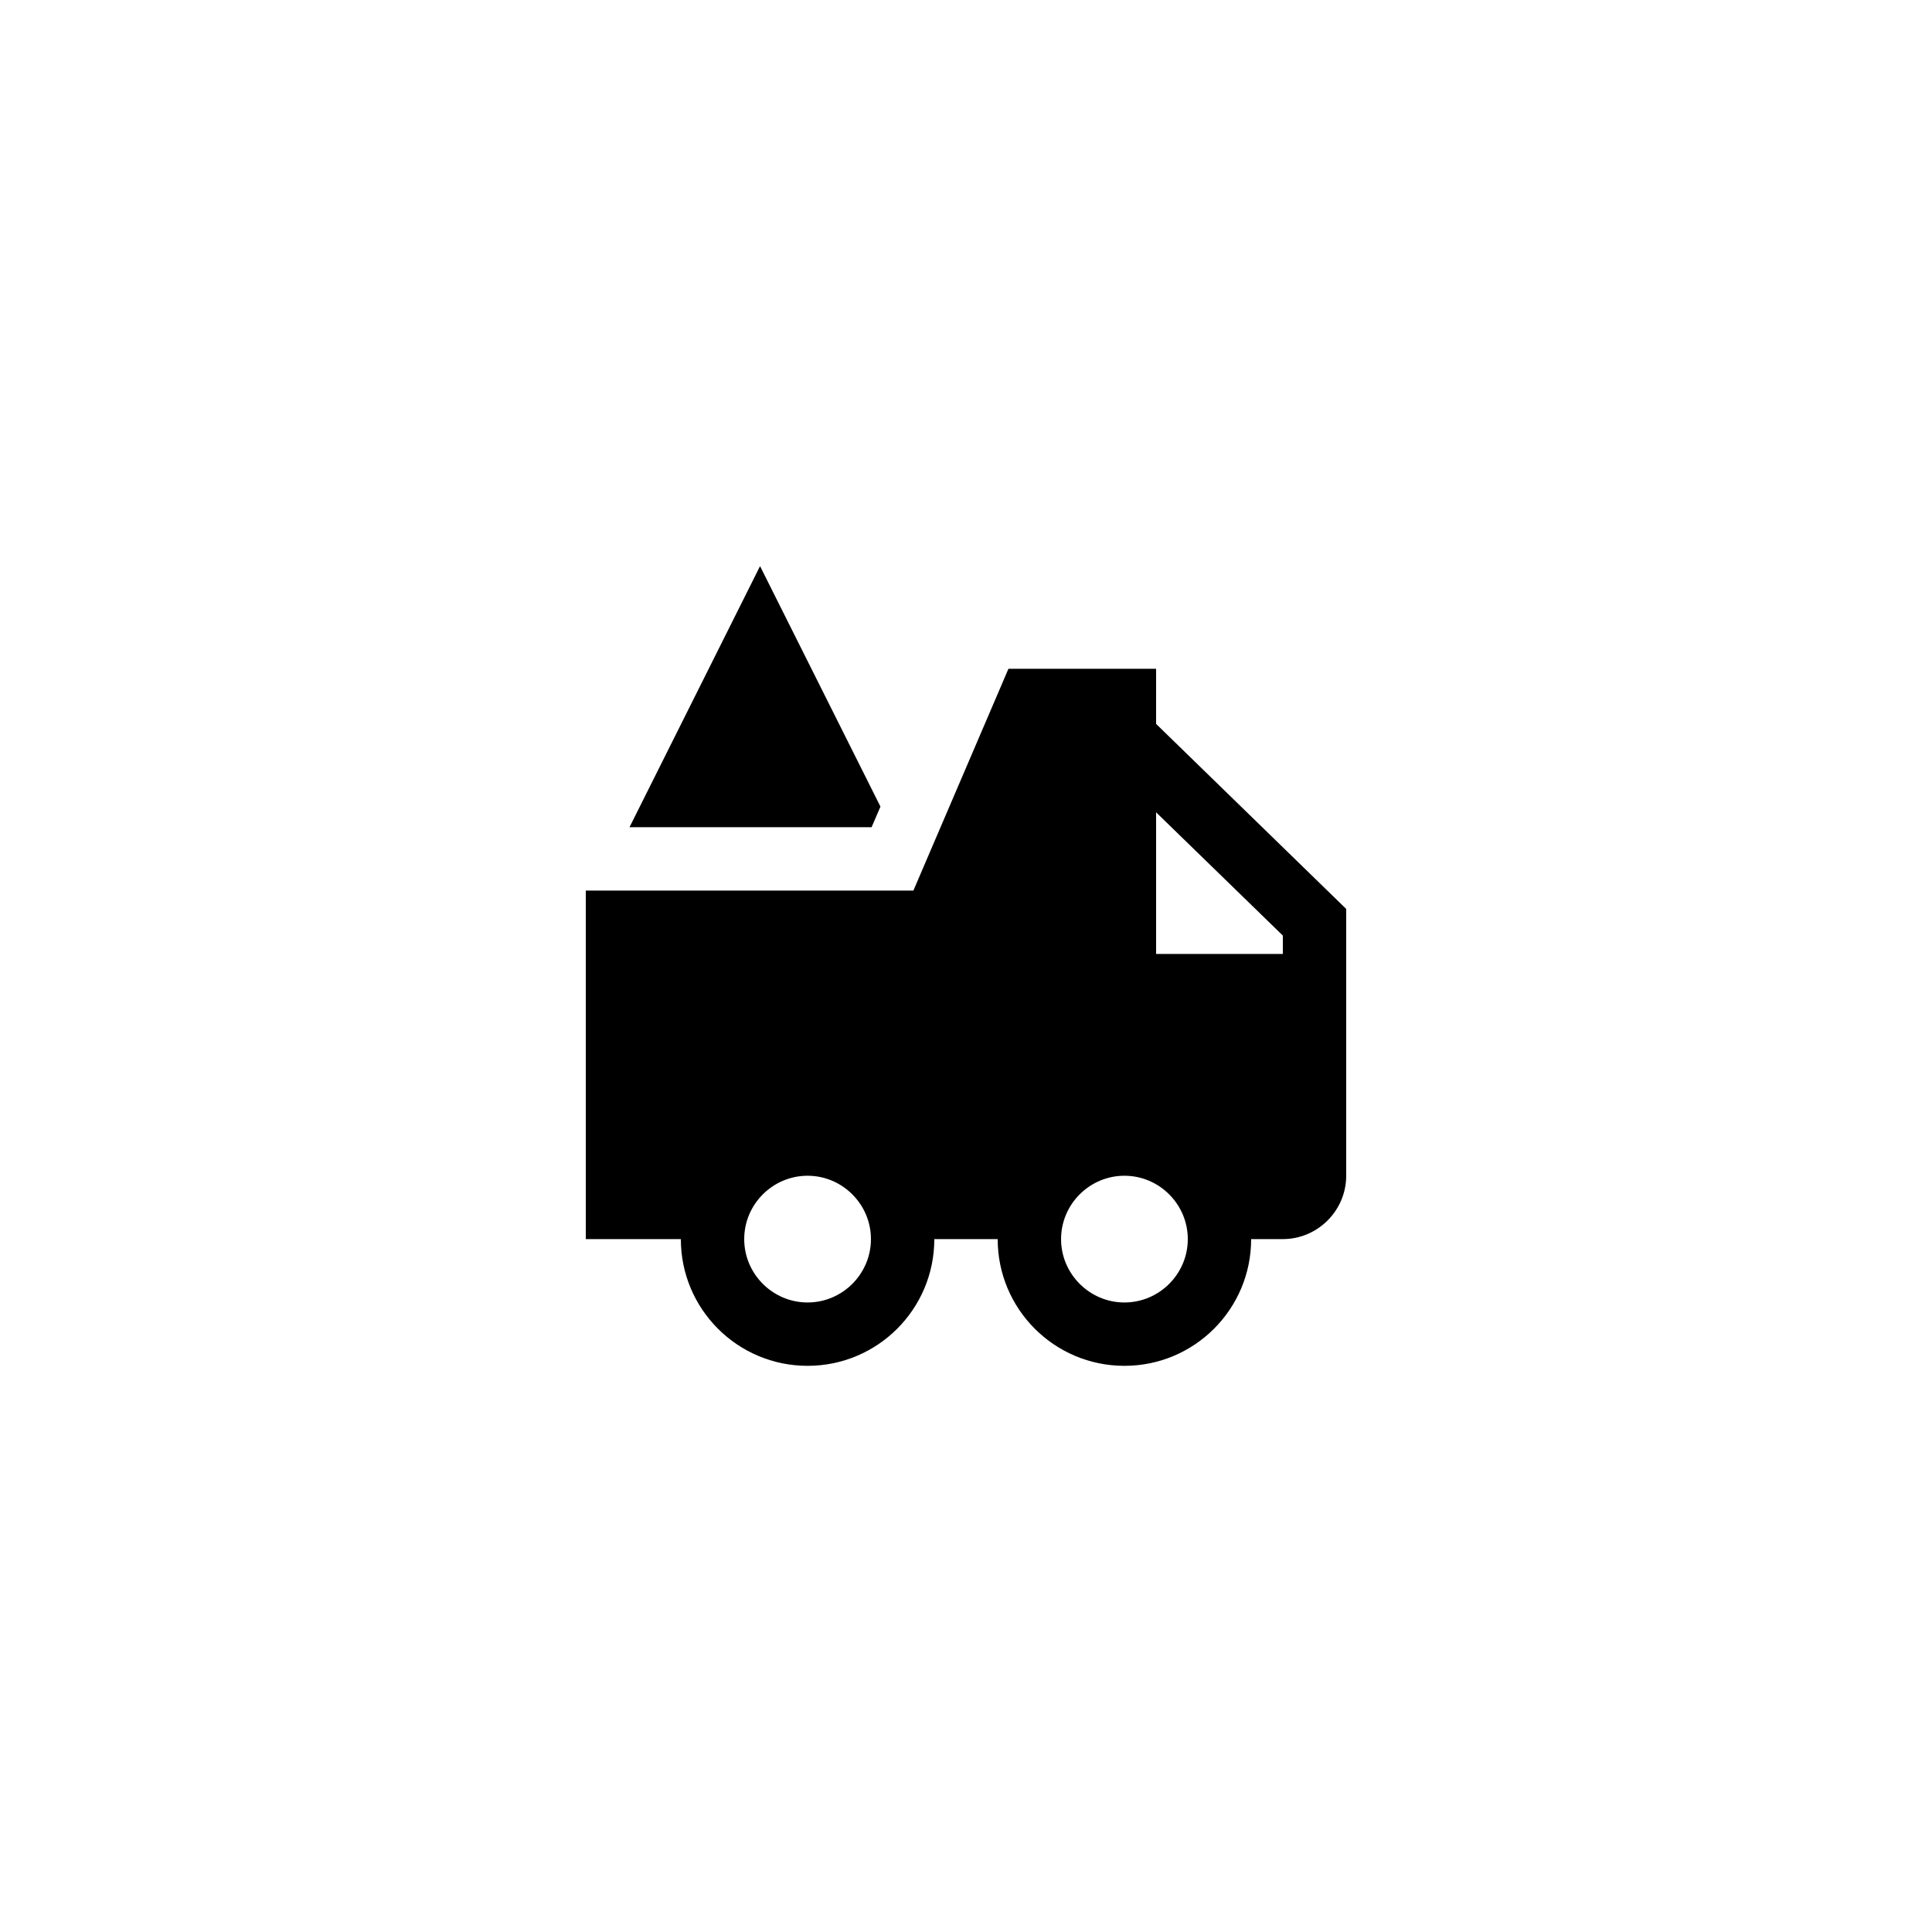
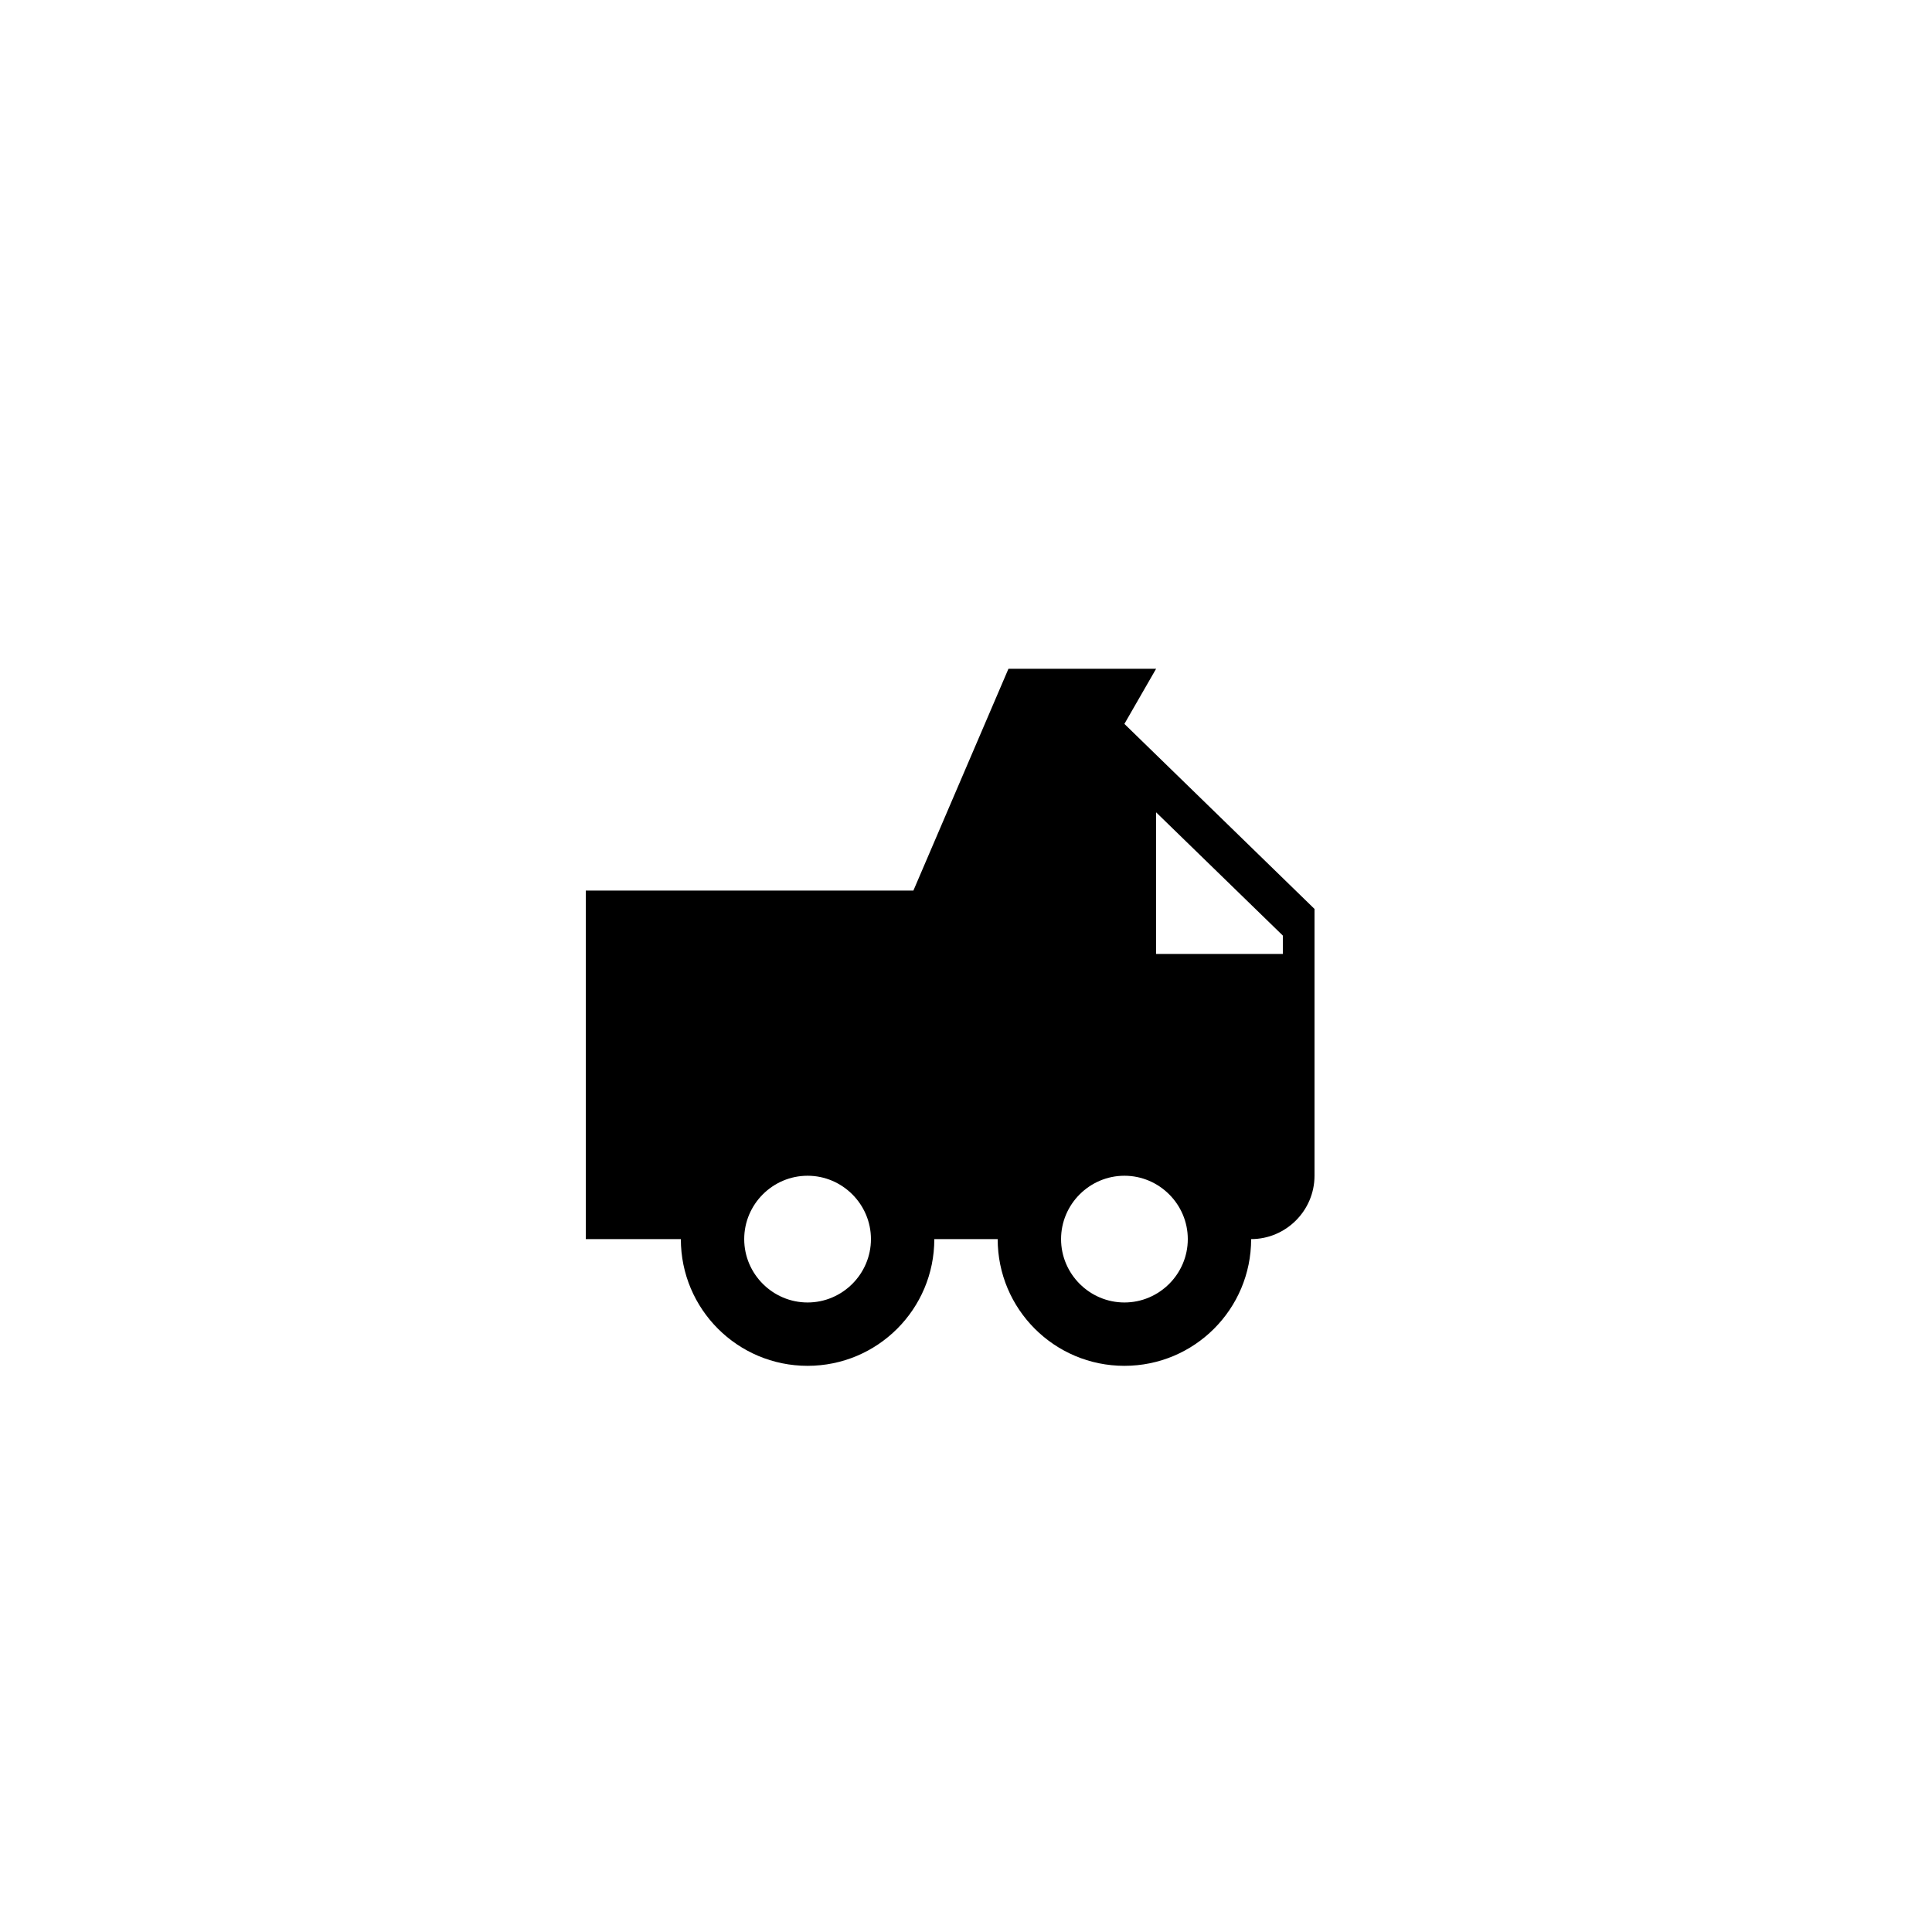
<svg xmlns="http://www.w3.org/2000/svg" fill="#000000" width="800px" height="800px" version="1.1" viewBox="144 144 512 512">
  <g>
-     <path d="m450.38 321.23h-39.129l-25.191 58.777-86.82 0.004v92.363h25.191c0 18.559 15.031 33.586 33.586 33.586 18.559 0 33.586-15.031 33.586-33.586h16.793c0 18.559 15.031 33.586 33.586 33.586 18.559 0 33.586-15.031 33.586-33.586h8.398c9.234 0 16.793-7.559 16.793-16.793v-70.703l-50.383-49.039zm-92.363 167.94c-9.234 0-16.793-7.559-16.793-16.793 0-9.238 7.559-16.793 16.793-16.793s16.793 7.559 16.793 16.793c0 9.238-7.559 16.793-16.793 16.793zm83.969 0c-9.234 0-16.793-7.559-16.793-16.793 0-9.238 7.559-16.793 16.793-16.793s16.793 7.559 16.793 16.793c0 9.238-7.559 16.793-16.793 16.793zm41.98-97.234v4.871h-33.586v-37.535z" />
-     <path d="m345.42 294.03-34.594 69.188h64.152l2.352-5.457z" />
+     <path d="m450.38 321.23h-39.129l-25.191 58.777-86.82 0.004v92.363h25.191c0 18.559 15.031 33.586 33.586 33.586 18.559 0 33.586-15.031 33.586-33.586h16.793c0 18.559 15.031 33.586 33.586 33.586 18.559 0 33.586-15.031 33.586-33.586c9.234 0 16.793-7.559 16.793-16.793v-70.703l-50.383-49.039zm-92.363 167.94c-9.234 0-16.793-7.559-16.793-16.793 0-9.238 7.559-16.793 16.793-16.793s16.793 7.559 16.793 16.793c0 9.238-7.559 16.793-16.793 16.793zm83.969 0c-9.234 0-16.793-7.559-16.793-16.793 0-9.238 7.559-16.793 16.793-16.793s16.793 7.559 16.793 16.793c0 9.238-7.559 16.793-16.793 16.793zm41.98-97.234v4.871h-33.586v-37.535z" />
  </g>
</svg>